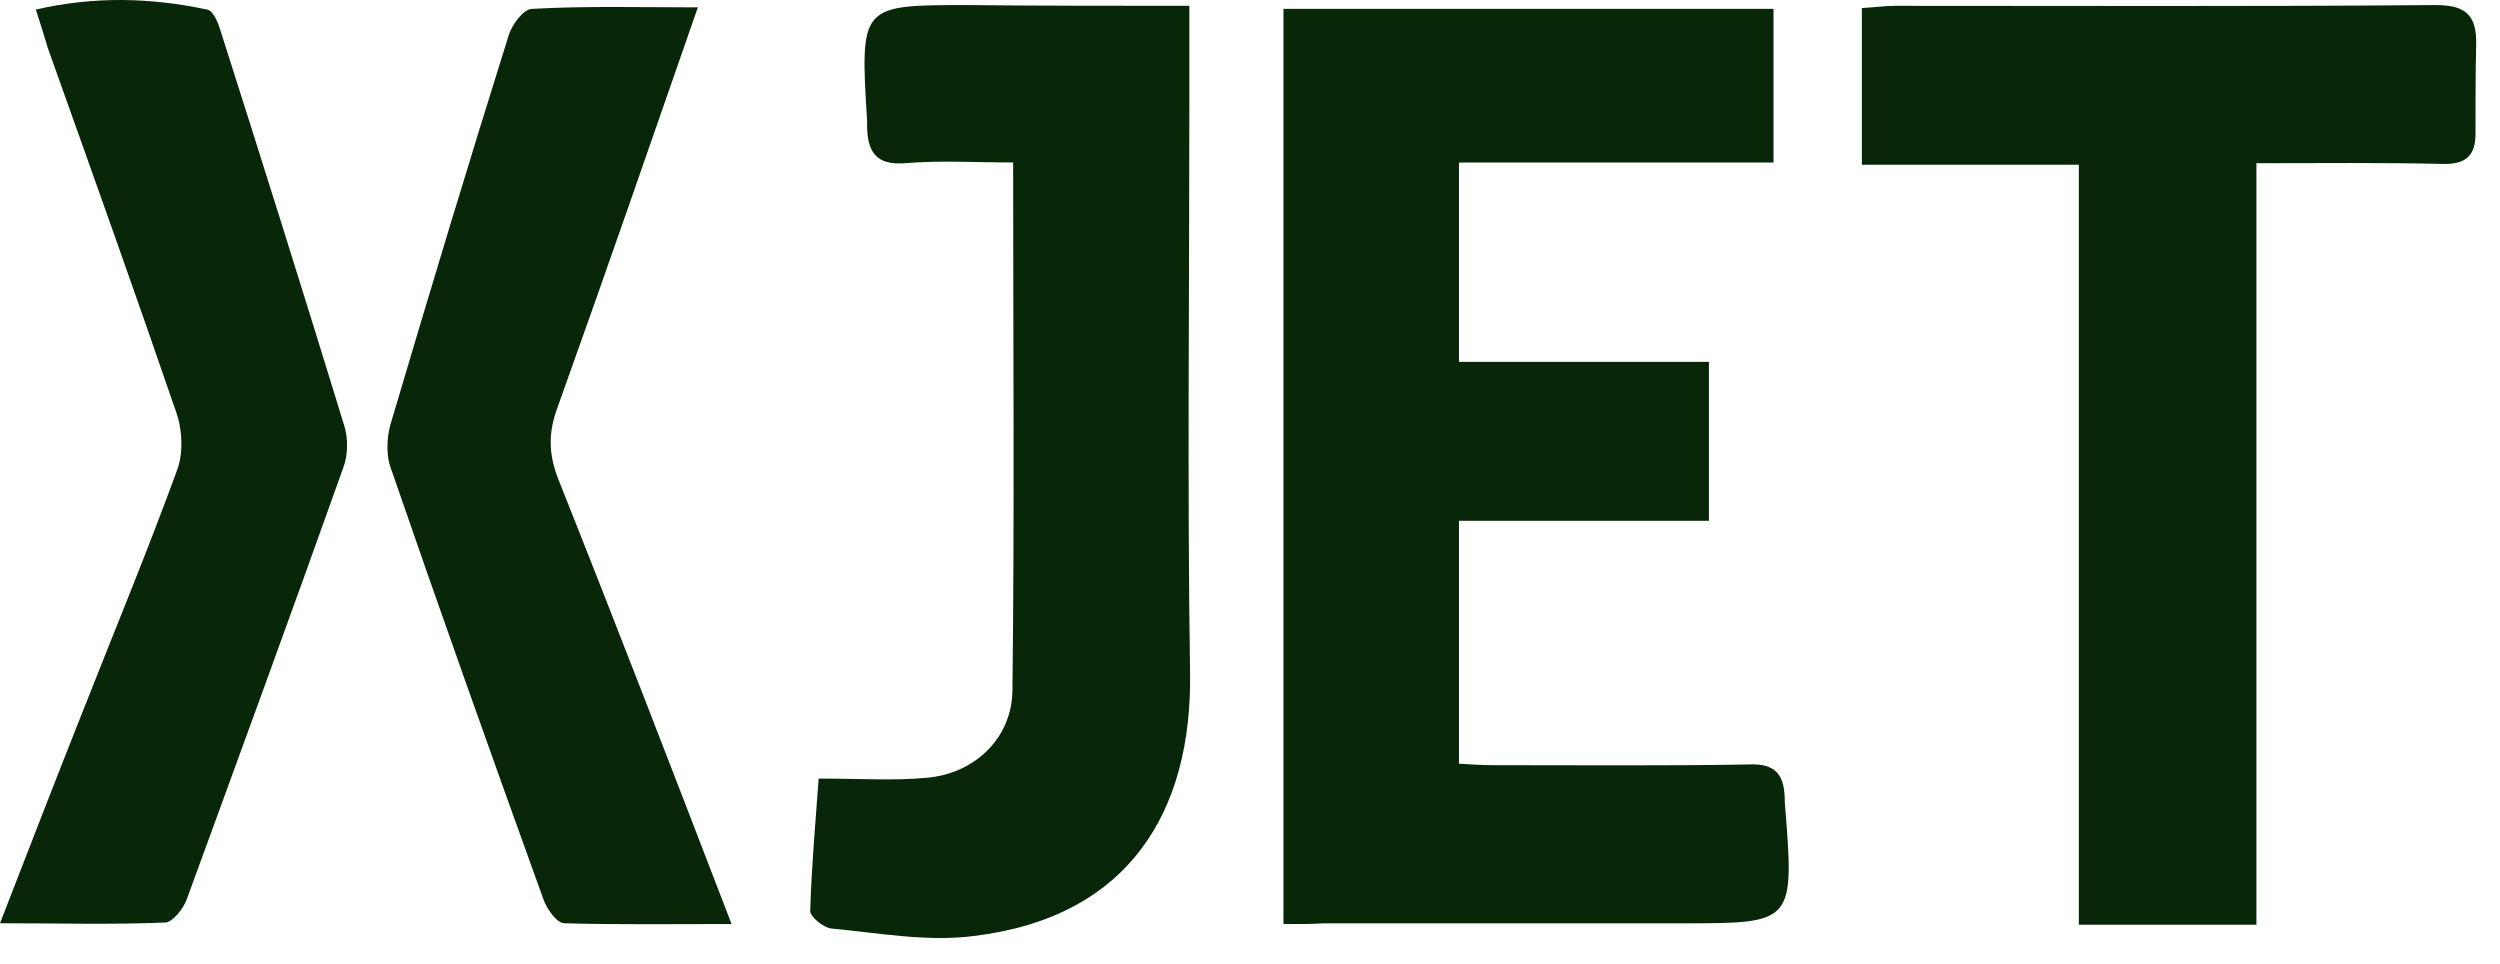
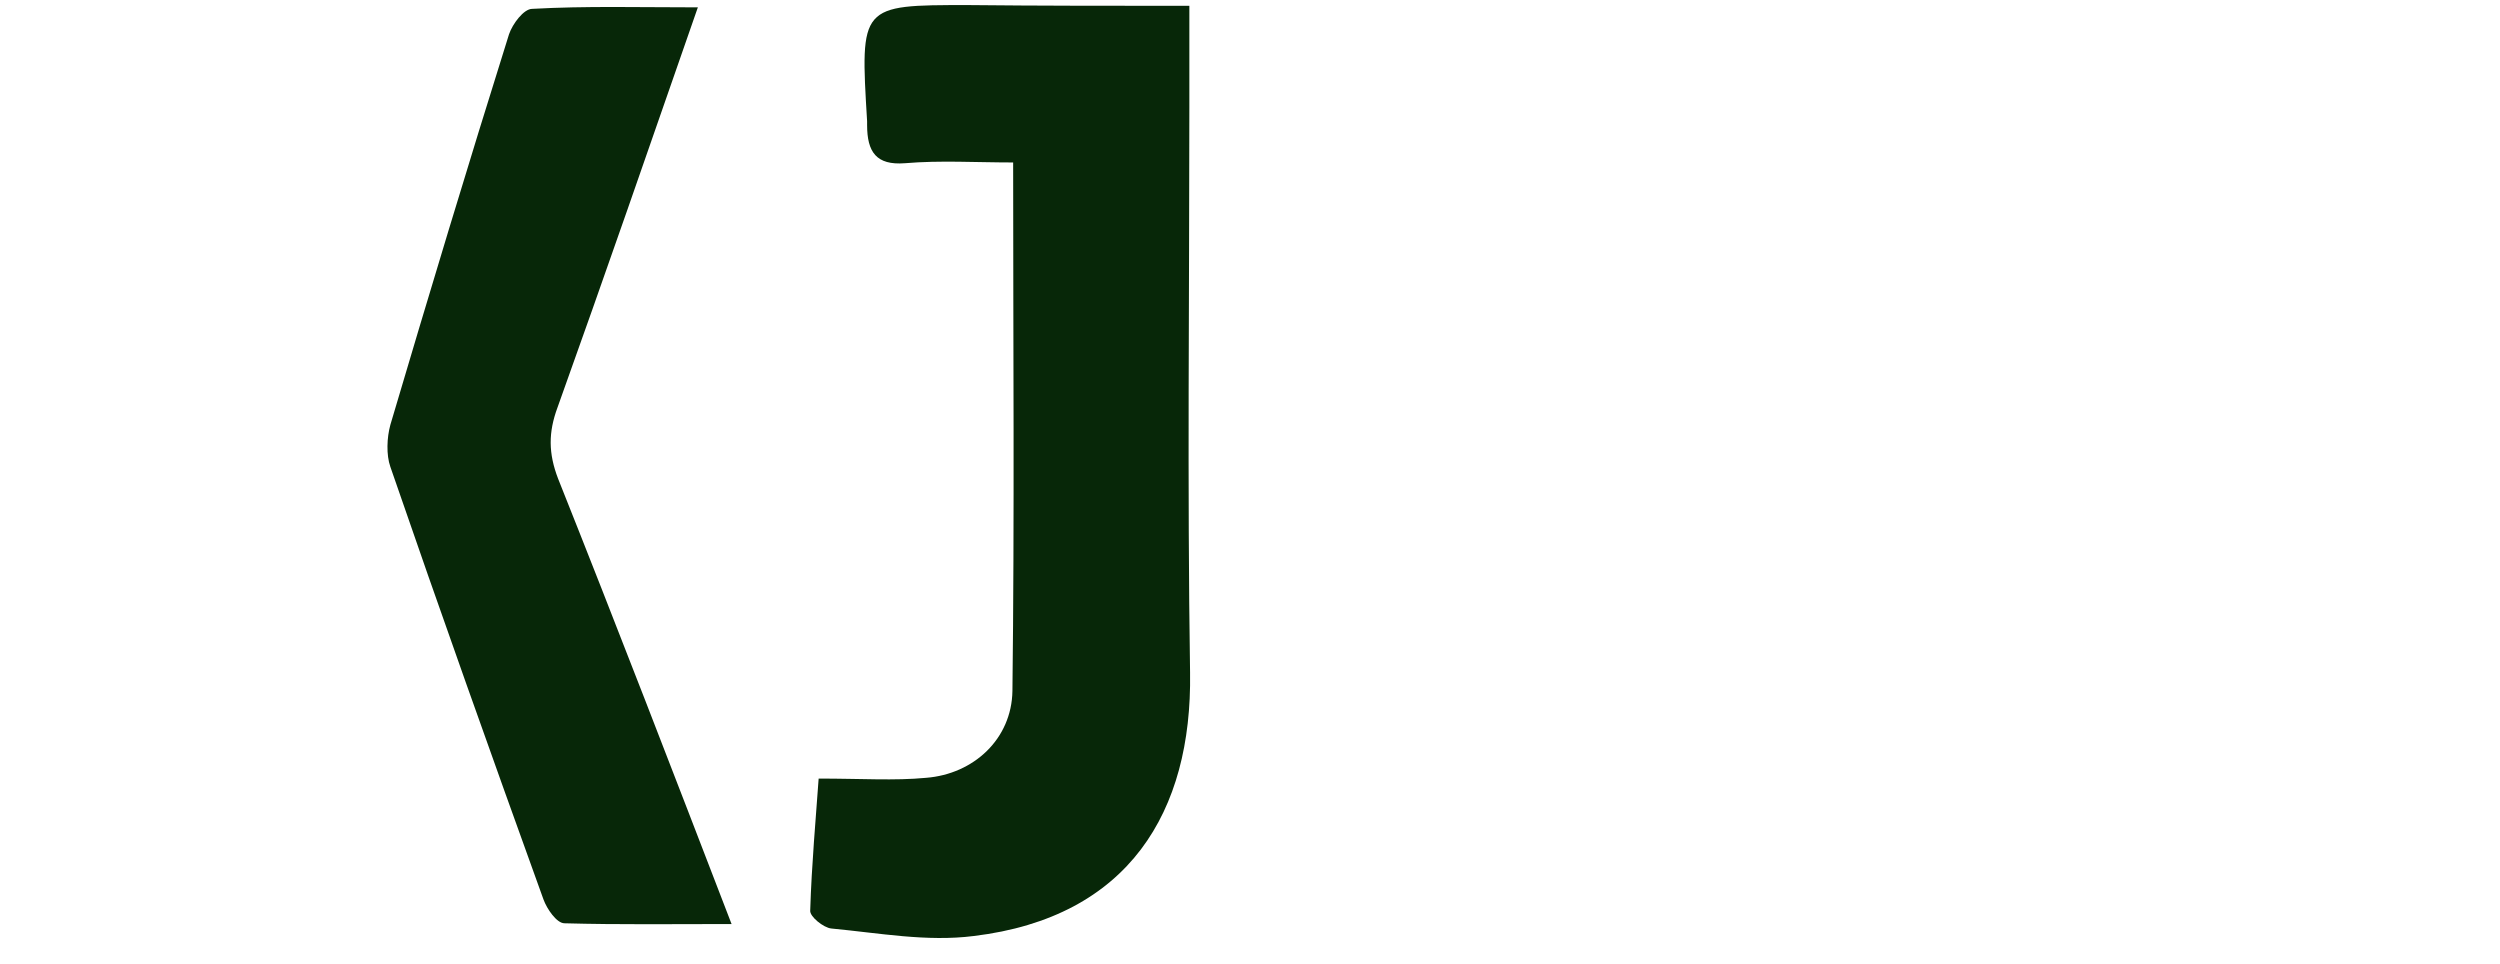
<svg xmlns="http://www.w3.org/2000/svg" width="70" height="27" viewBox="0 0 70 27" fill="none">
-   <path d="M35.937 25.874C35.937 17.248 35.937 8.811 35.937 0.249C40.478 0.249 44.999 0.249 49.658 0.249C49.658 1.655 49.658 3.061 49.658 4.551C46.67 4.551 43.8 4.551 40.851 4.551C40.851 6.419 40.851 8.224 40.851 10.133C43.151 10.133 45.432 10.133 47.85 10.133C47.85 11.666 47.85 13.072 47.85 14.583C45.491 14.583 43.21 14.583 40.851 14.583C40.851 16.87 40.851 19.053 40.851 21.383C41.166 21.404 41.5 21.425 41.834 21.425C44.233 21.425 46.611 21.446 49.009 21.404C49.697 21.383 49.953 21.677 49.973 22.348C49.973 22.39 49.973 22.411 49.973 22.453C50.248 25.853 50.248 25.853 47.103 25.853C43.761 25.853 40.419 25.853 37.077 25.853C36.743 25.874 36.389 25.874 35.937 25.874Z" fill="#072708" />
-   <path d="M58.207 25.893C58.207 18.757 58.207 11.727 58.207 4.612C56.182 4.612 54.216 4.612 52.132 4.612C52.132 3.101 52.132 1.695 52.132 0.226C52.486 0.205 52.781 0.163 53.056 0.163C58.108 0.163 63.141 0.184 68.193 0.142C68.979 0.142 69.353 0.373 69.333 1.233C69.314 2.072 69.314 2.912 69.314 3.751C69.314 4.36 69.038 4.591 68.449 4.591C66.719 4.549 64.989 4.57 63.18 4.57C63.18 11.706 63.18 18.715 63.18 25.893C61.509 25.893 59.937 25.893 58.207 25.893Z" fill="#072708" />
  <path d="M33.302 0.163C33.302 1.212 33.302 2.114 33.302 3.017C33.302 8.285 33.243 13.573 33.322 18.841C33.38 22.724 31.611 25.683 27.267 26.208C25.95 26.376 24.613 26.124 23.276 25.998C23.06 25.977 22.667 25.662 22.686 25.494C22.726 24.193 22.844 22.913 22.922 21.8C24.122 21.8 25.046 21.863 25.93 21.779C27.267 21.674 28.328 20.688 28.348 19.345C28.407 14.455 28.368 9.565 28.368 4.549C27.326 4.549 26.323 4.486 25.34 4.57C24.534 4.633 24.279 4.255 24.279 3.5C24.279 3.458 24.279 3.437 24.279 3.395C24.082 0.142 24.082 0.142 27.09 0.142C29.115 0.163 31.139 0.163 33.302 0.163Z" fill="#072708" />
  <path d="M19.54 0.206C18.204 4.047 16.926 7.74 15.609 11.413C15.353 12.106 15.353 12.693 15.628 13.407C17.26 17.499 18.852 21.634 20.484 25.873C18.852 25.873 17.339 25.894 15.805 25.852C15.589 25.852 15.314 25.453 15.216 25.181C13.761 21.151 12.326 17.122 10.93 13.071C10.812 12.735 10.832 12.252 10.93 11.896C12.011 8.244 13.112 4.592 14.252 0.961C14.351 0.668 14.665 0.248 14.901 0.248C16.415 0.164 17.909 0.206 19.54 0.206Z" fill="#072708" />
-   <path d="M1.003 0.268C2.634 -0.11 4.226 -0.068 5.799 0.268C5.956 0.289 6.094 0.604 6.153 0.792C7.332 4.486 8.492 8.18 9.632 11.895C9.75 12.252 9.75 12.734 9.613 13.091C8.178 17.12 6.703 21.15 5.229 25.18C5.131 25.452 4.836 25.809 4.639 25.83C3.145 25.893 1.651 25.851 0 25.851C0.806 23.773 1.553 21.843 2.32 19.912C3.204 17.666 4.128 15.441 4.954 13.175C5.131 12.713 5.111 12.084 4.954 11.601C3.774 8.159 2.556 4.759 1.337 1.338C1.238 1.002 1.14 0.688 1.003 0.268Z" fill="#072708" />
</svg>